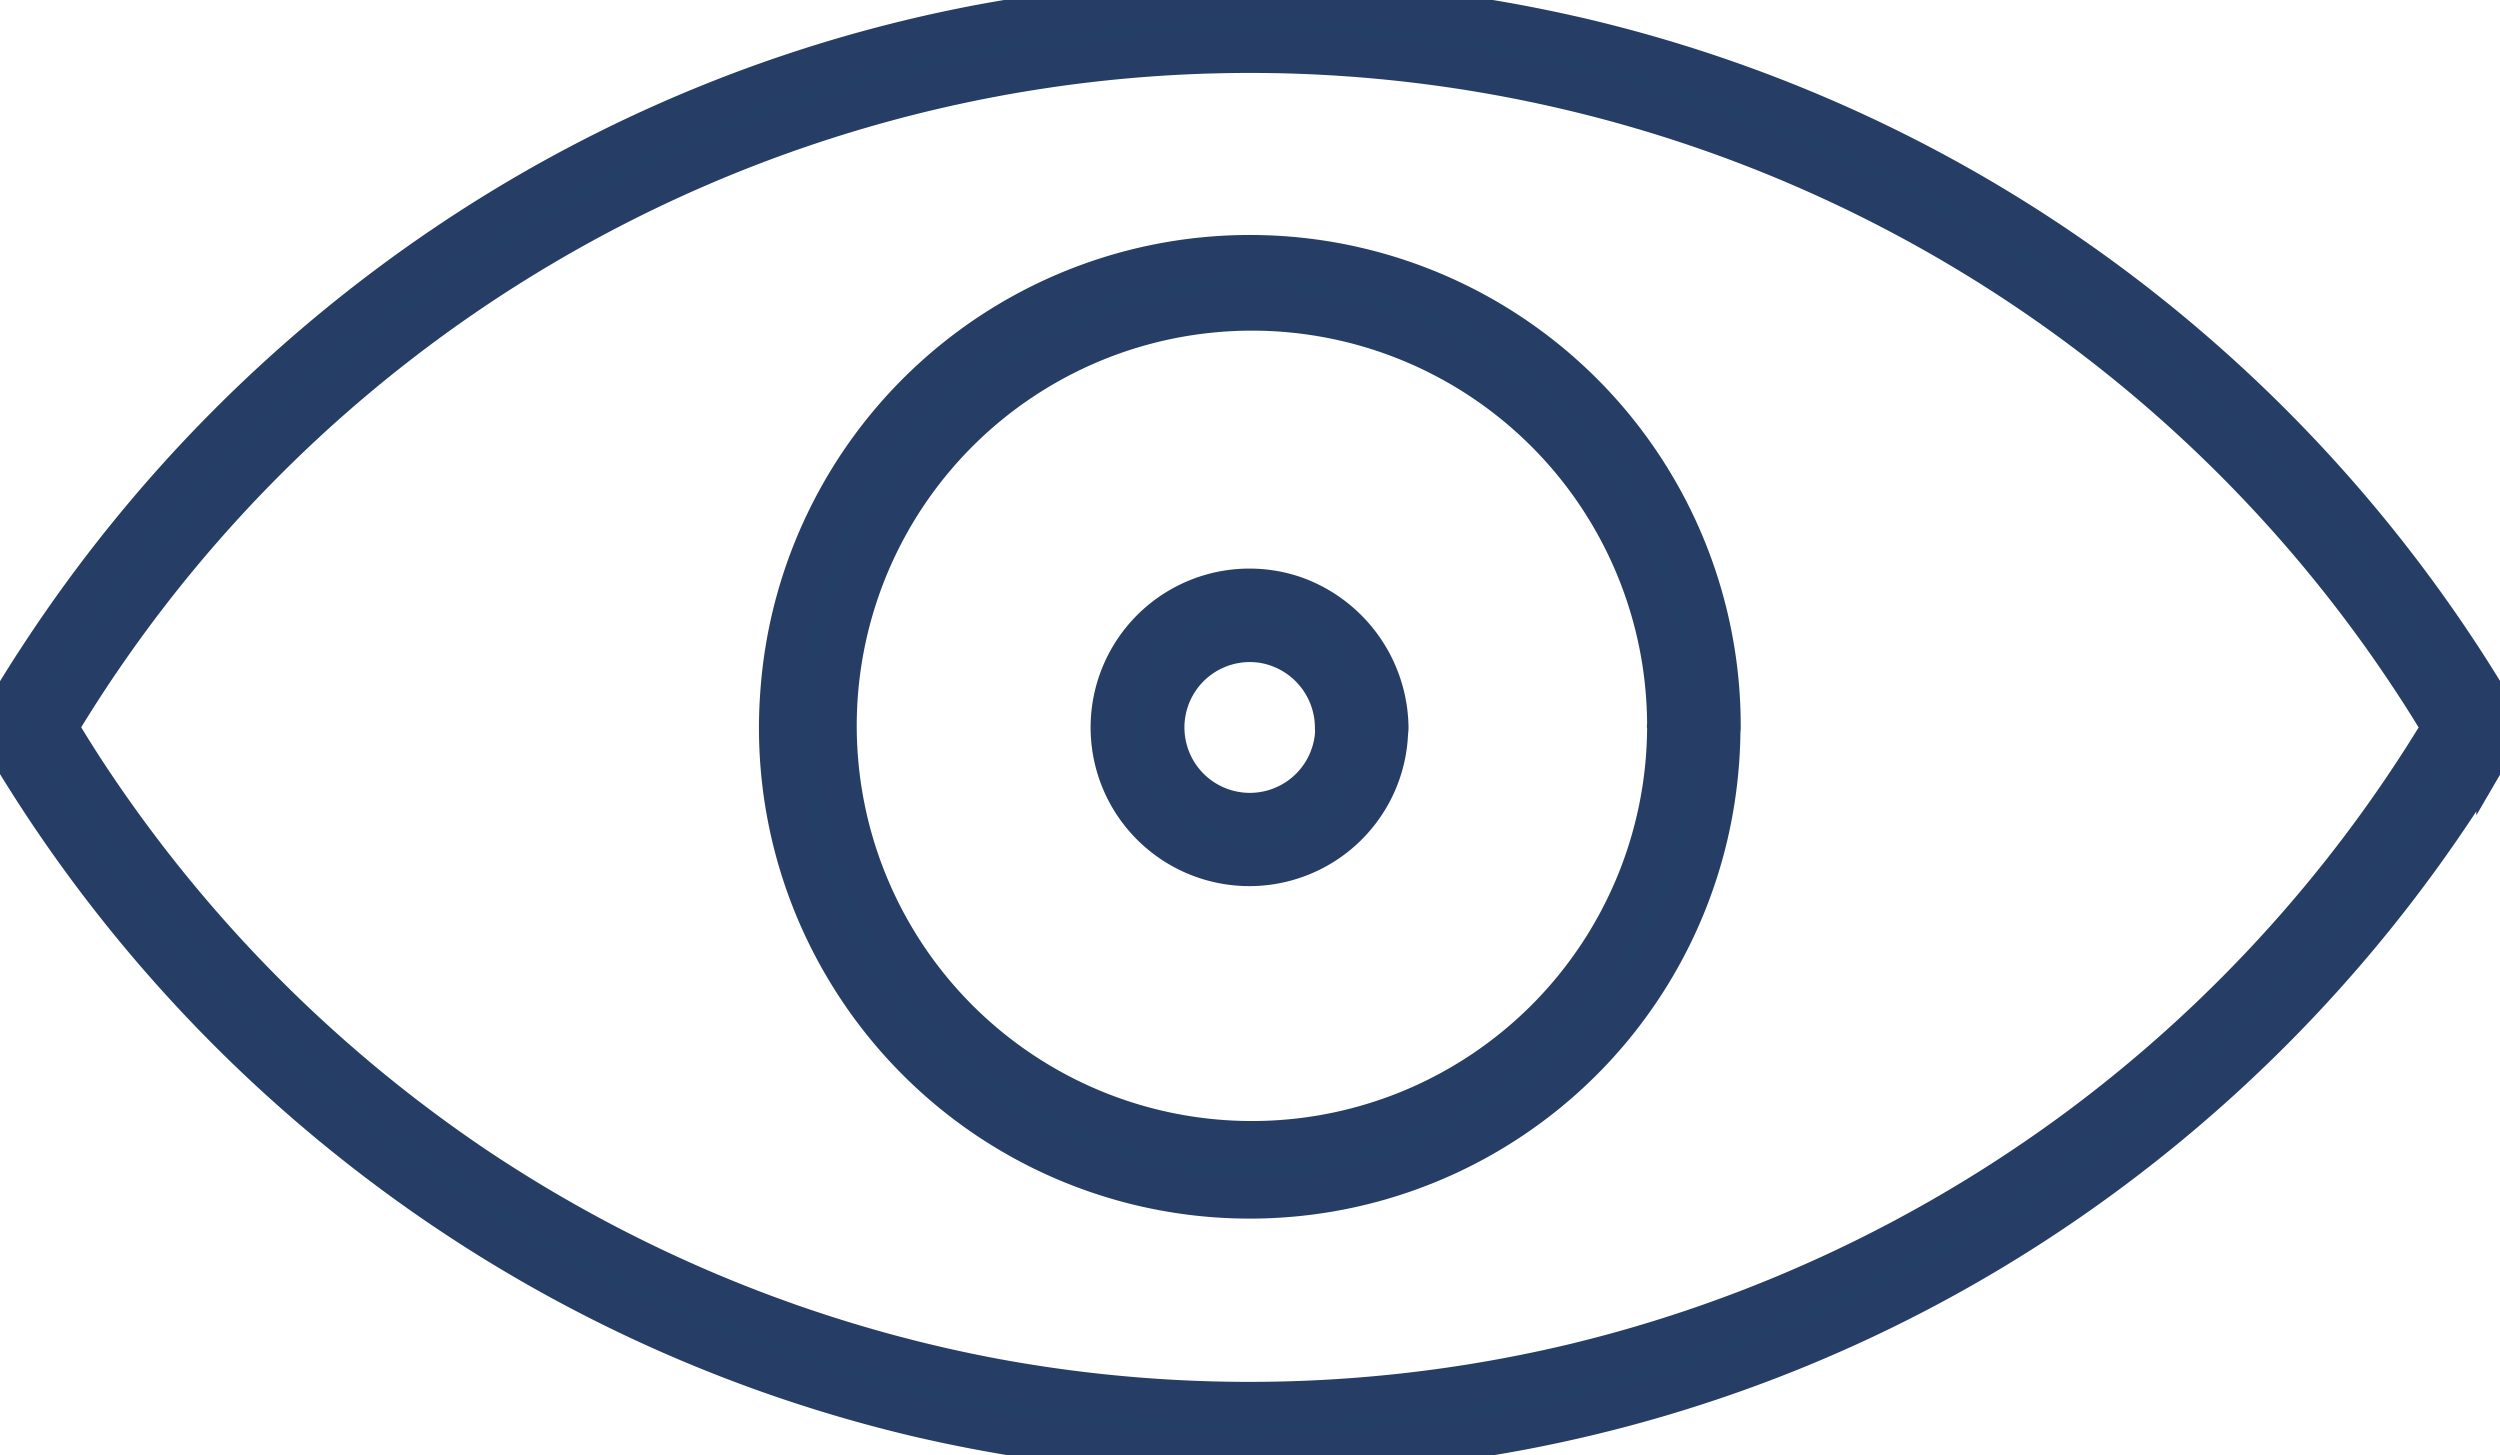
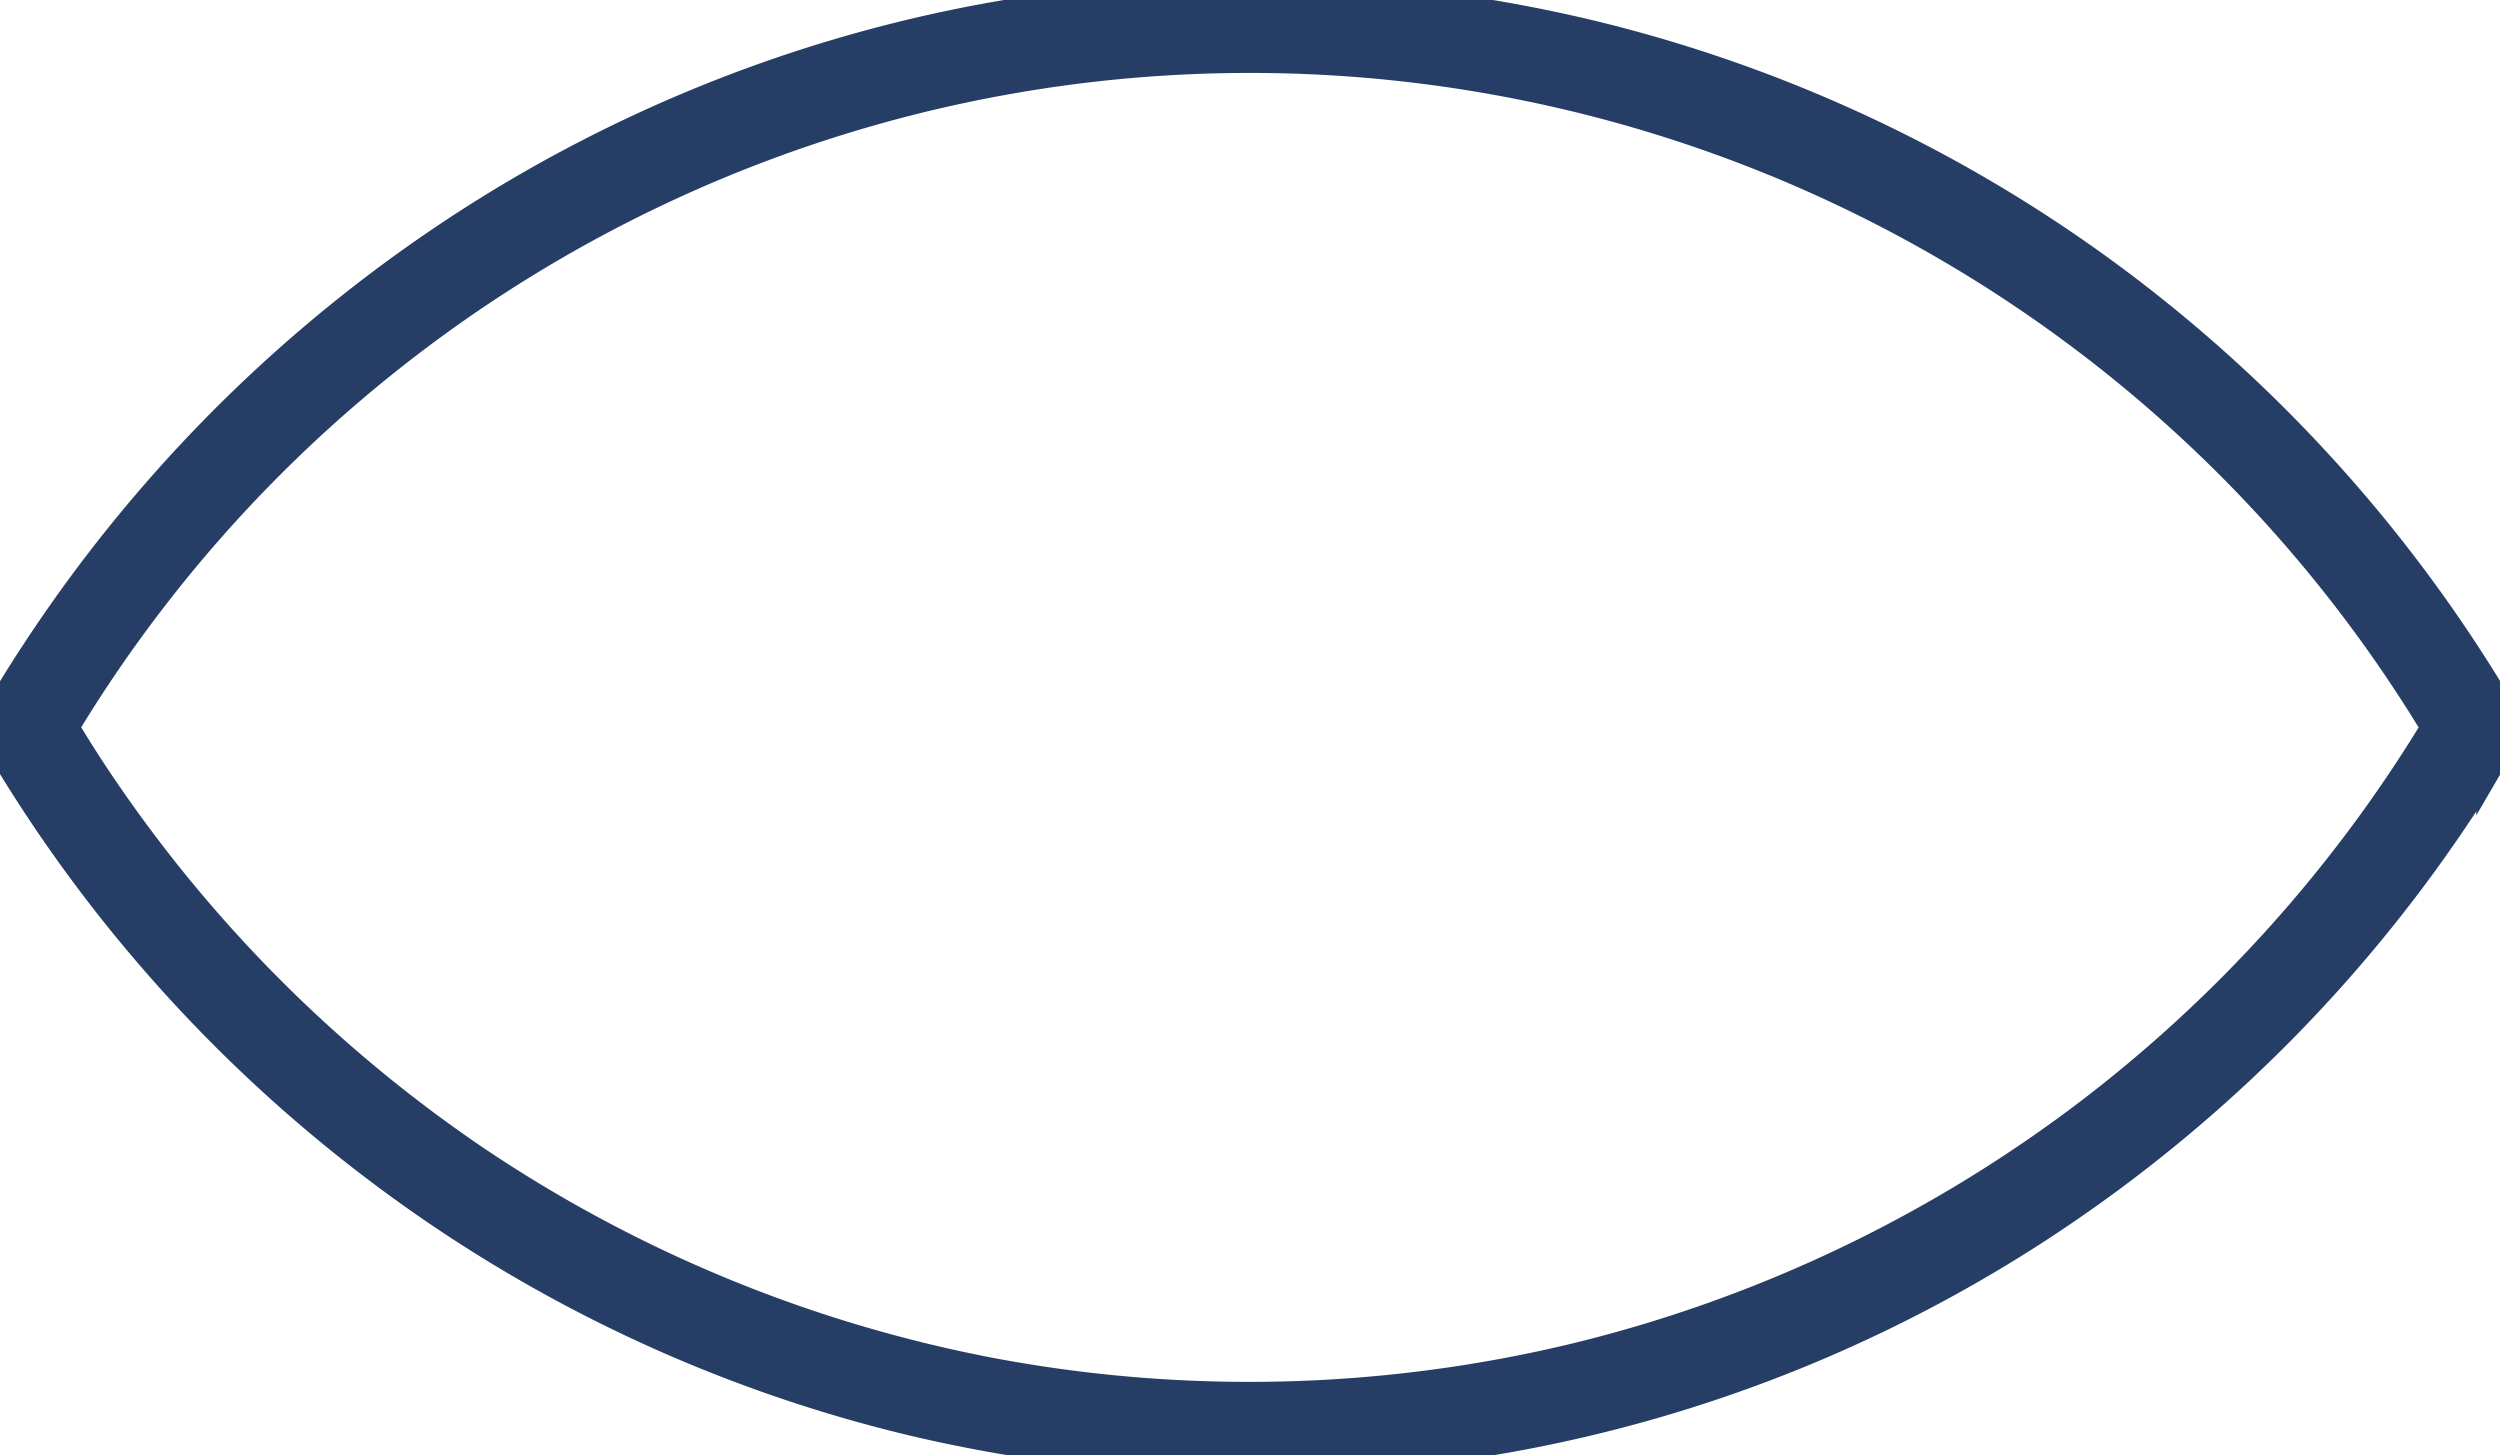
<svg xmlns="http://www.w3.org/2000/svg" width="31.194" height="18.156" viewBox="0 0 31.194 18.156">
  <defs>
    <clipPath id="clip-path">
      <rect id="Rectangle_9819" data-name="Rectangle 9819" width="31.194" height="18.156" fill="none" stroke="#263e66" stroke-width="0.5" />
    </clipPath>
  </defs>
  <g id="Group_15136" data-name="Group 15136" transform="translate(0 0)">
    <g id="Group_15135" data-name="Group 15135" transform="translate(0 0)" clip-path="url(#clip-path)">
-       <path id="Path_91666" data-name="Path 91666" d="M23.065,9.825a5.181,5.181,0,1,1-.057-.788,5.255,5.255,0,0,1,.057.788.334.334,0,0,0,.668,0A5.874,5.874,0,0,0,12,9.384a5.864,5.864,0,0,0,.831,3.484,5.872,5.872,0,0,0,10.825-2.119,6.017,6.017,0,0,0,.074-.921.334.334,0,0,0-.668,0" transform="translate(-2.263 -0.747)" fill="#253e66" stroke="#263e66" stroke-width="0.5" />
-       <path id="Path_91667" data-name="Path 91667" d="M19.888,10.788A1.066,1.066,0,1,1,19,9.736a1.073,1.073,0,0,1,.884,1.051.334.334,0,0,0,.668,0,1.763,1.763,0,0,0-1.162-1.635,1.732,1.732,0,0,0-2.062,2.519,1.732,1.732,0,0,0,3.22-.887.332.332,0,0,0-.664,0" transform="translate(-3.227 -1.71)" fill="#253e66" stroke="#263e66" stroke-width="0.5" />
      <path id="Path_91668" data-name="Path 91668" d="M30.57,8.911a17.437,17.437,0,0,1-4.6,5.136,17.441,17.441,0,0,1-6.324,2.967,17.461,17.461,0,0,1-7.258.183A17.416,17.416,0,0,1,5.9,14.535,17.547,17.547,0,0,1,1.08,9.649C.92,9.405.77,9.158.62,8.908v.337A17.354,17.354,0,0,1,30.109,8.5c.161.243.311.491.461.741a.334.334,0,0,0,.578-.337,18.24,18.24,0,0,0-4.8-5.346A17.956,17.956,0,0,0,19.8.492,18.263,18.263,0,0,0,12.266.3,17.843,17.843,0,0,0,5.548,3.058,18.252,18.252,0,0,0,.506,8.171q-.241.365-.461.741a.337.337,0,0,0,0,.337,18.22,18.22,0,0,0,4.8,5.346,17.947,17.947,0,0,0,6.547,3.07,18.28,18.28,0,0,0,7.539.187A17.835,17.835,0,0,0,25.644,15.1,18.2,18.2,0,0,0,30.687,9.99c.16-.244.311-.491.461-.741a.334.334,0,0,0-.578-.337" transform="translate(0 0)" fill="#253e66" stroke="#263e66" stroke-width="0.5" />
    </g>
  </g>
</svg>